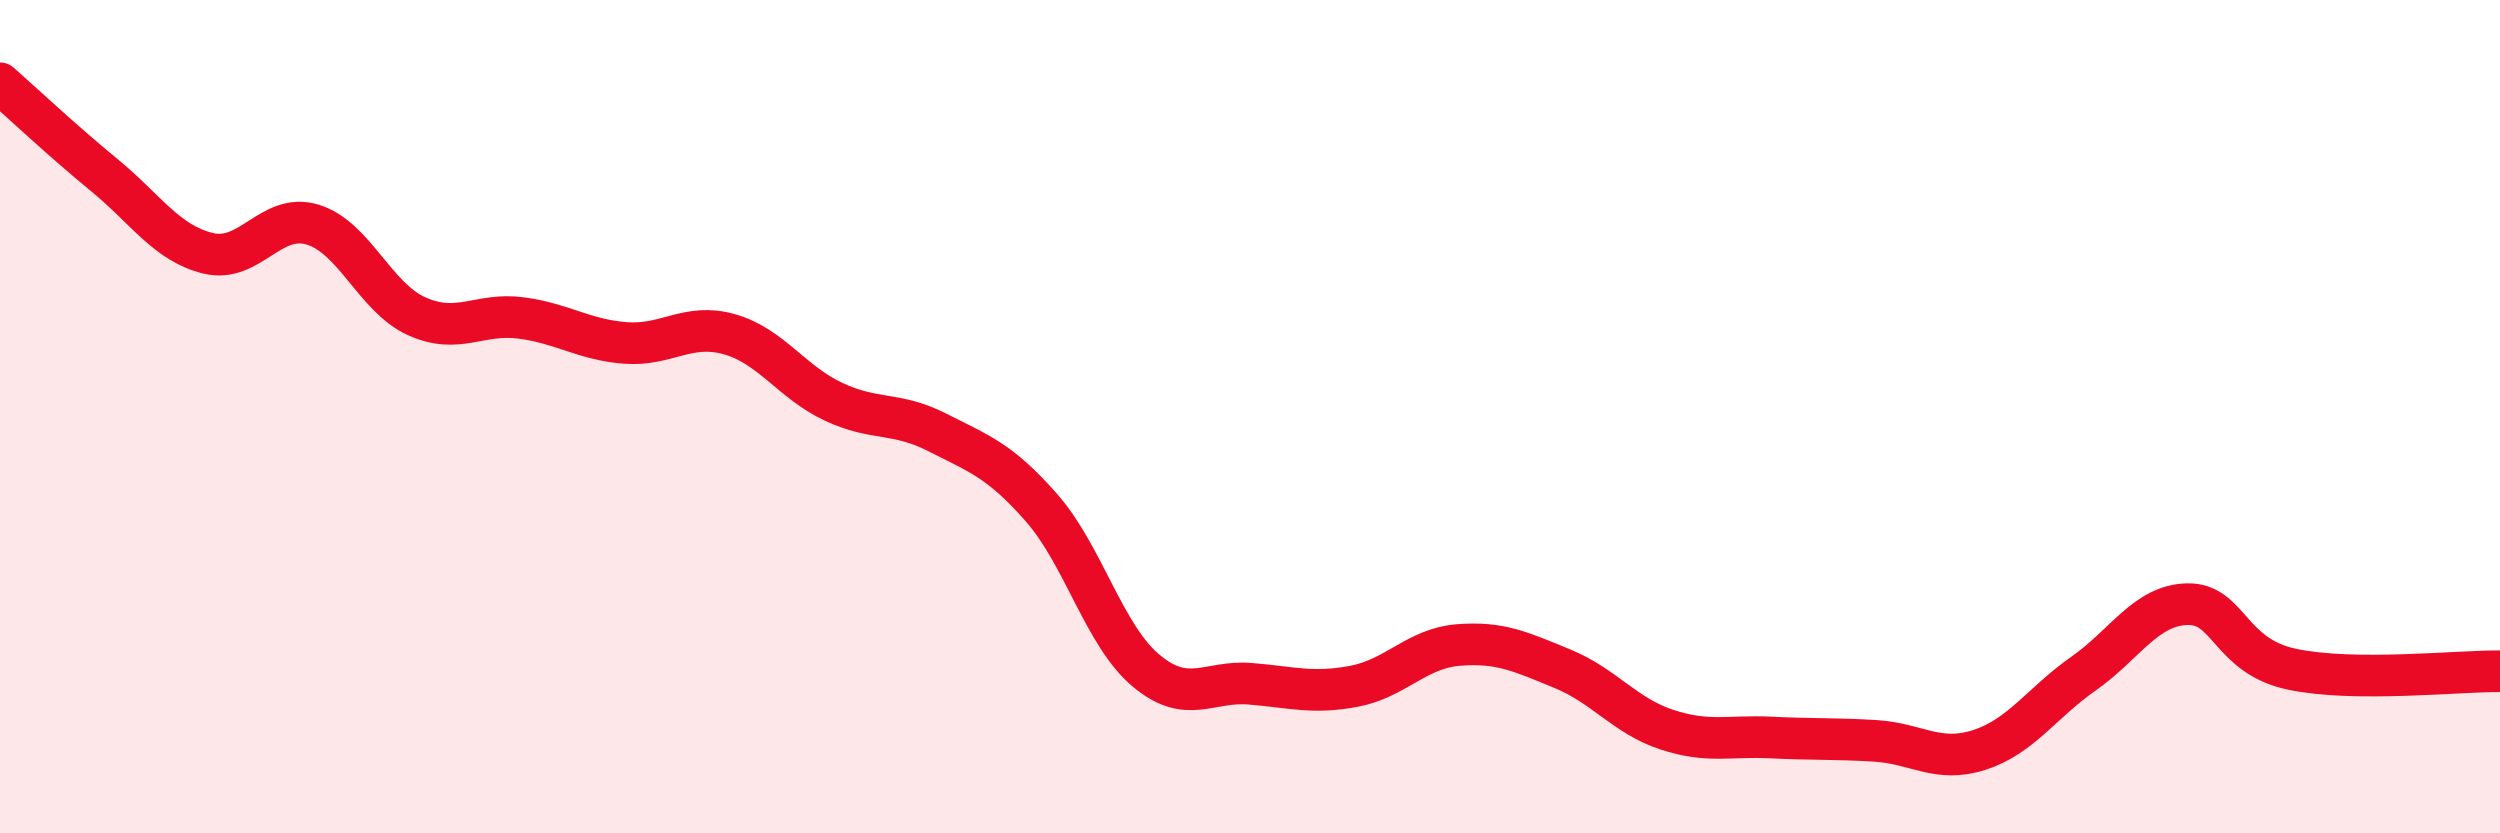
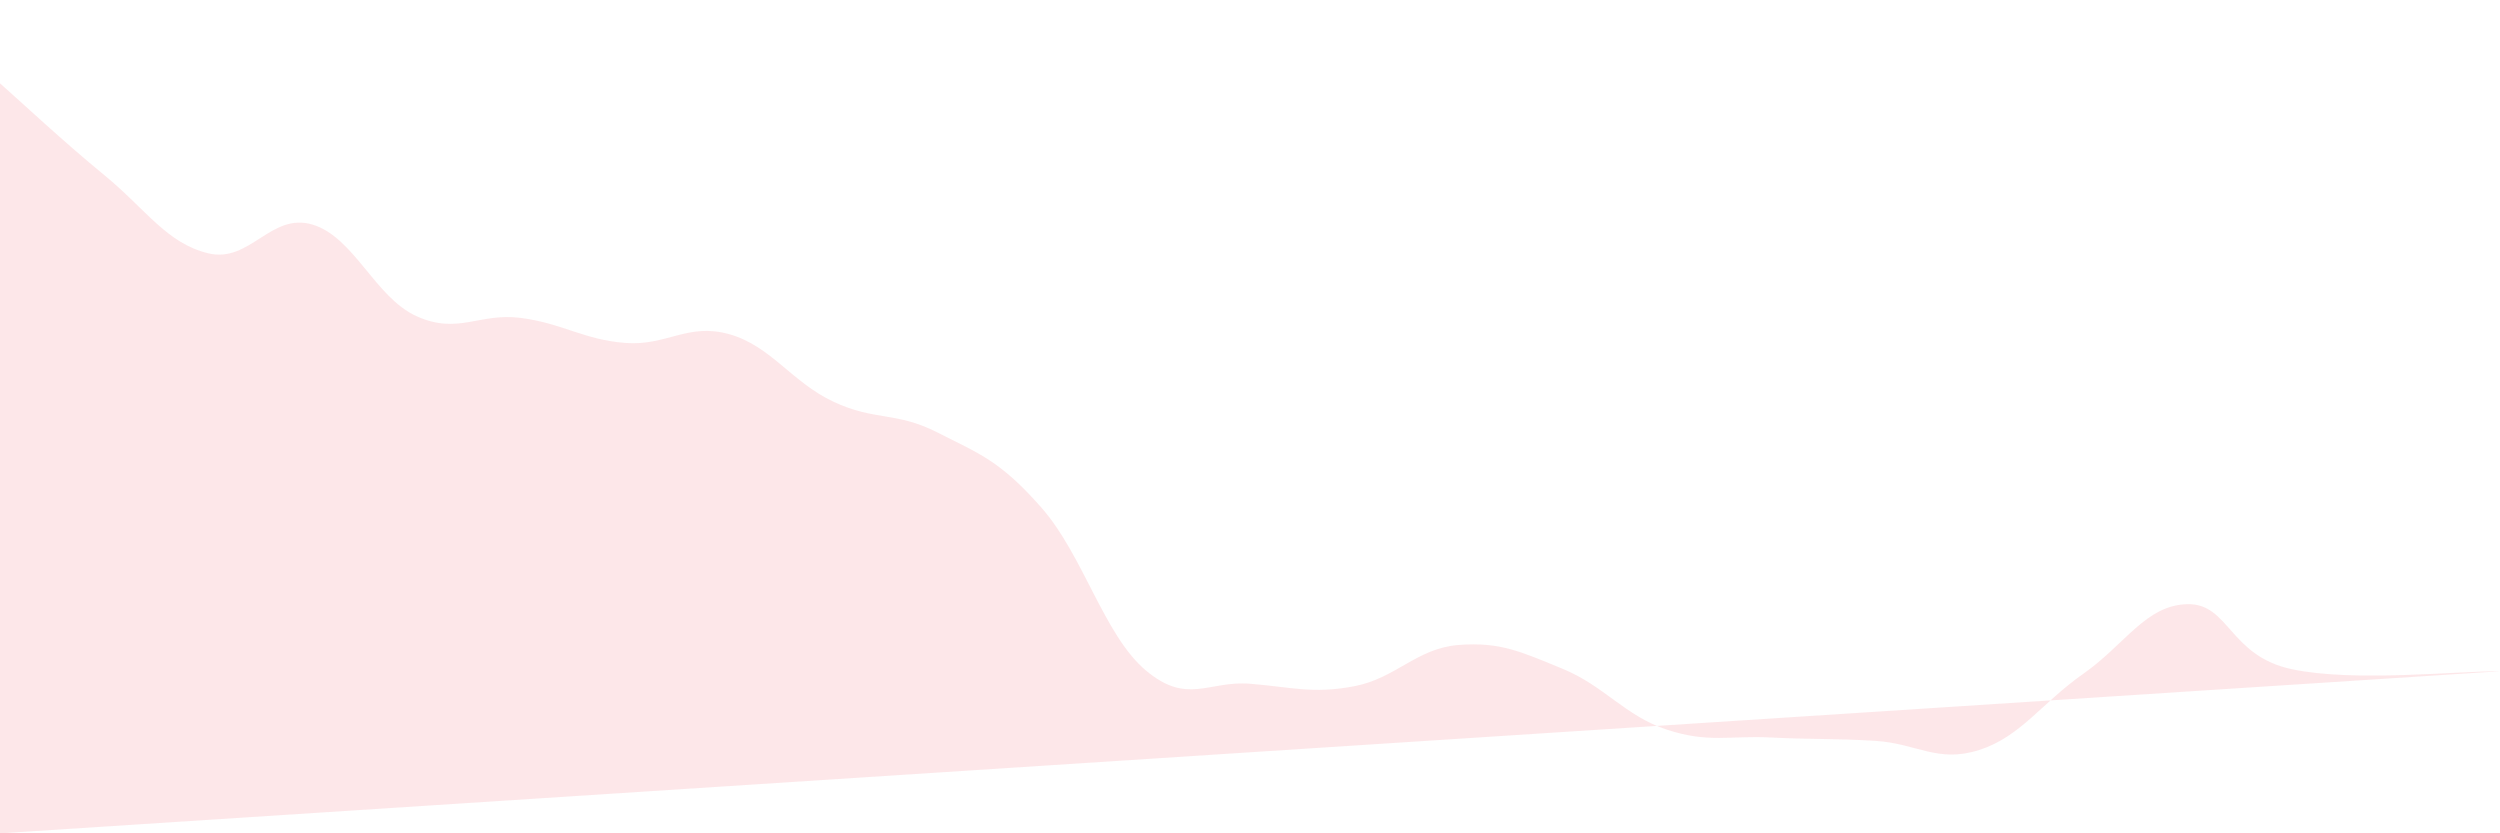
<svg xmlns="http://www.w3.org/2000/svg" width="60" height="20" viewBox="0 0 60 20">
-   <path d="M 0,2 C 0.5,2.44 1.5,3.38 2.5,4.2 C 3.5,5.02 4,5.84 5,6.08 C 6,6.32 6.5,5.09 7.5,5.39 C 8.5,5.69 9,7.14 10,7.59 C 11,8.04 11.5,7.5 12.5,7.63 C 13.5,7.76 14,8.15 15,8.23 C 16,8.31 16.5,7.74 17.5,8.02 C 18.5,8.3 19,9.17 20,9.64 C 21,10.11 21.5,9.87 22.5,10.38 C 23.5,10.89 24,11.05 25,12.19 C 26,13.33 26.5,15.25 27.5,16.09 C 28.5,16.93 29,16.33 30,16.41 C 31,16.49 31.5,16.66 32.5,16.47 C 33.5,16.28 34,15.56 35,15.48 C 36,15.4 36.5,15.64 37.5,16.05 C 38.5,16.46 39,17.18 40,17.51 C 41,17.84 41.5,17.65 42.5,17.7 C 43.5,17.75 44,17.72 45,17.78 C 46,17.84 46.5,18.32 47.5,18 C 48.5,17.68 49,16.87 50,16.17 C 51,15.47 51.5,14.52 52.5,14.5 C 53.5,14.48 53.5,15.74 55,16.06 C 56.5,16.38 59,16.1 60,16.11L60 20L0 20Z" fill="#EB0A25" opacity="0.1" stroke-linecap="round" stroke-linejoin="round" />
-   <path d="M 0,2 C 0.5,2.44 1.5,3.38 2.5,4.2 C 3.5,5.02 4,5.84 5,6.08 C 6,6.32 6.5,5.09 7.5,5.39 C 8.5,5.69 9,7.14 10,7.59 C 11,8.04 11.5,7.5 12.5,7.63 C 13.5,7.76 14,8.15 15,8.23 C 16,8.31 16.5,7.74 17.5,8.02 C 18.5,8.3 19,9.17 20,9.64 C 21,10.11 21.5,9.87 22.5,10.38 C 23.5,10.89 24,11.05 25,12.19 C 26,13.33 26.5,15.25 27.5,16.09 C 28.5,16.93 29,16.33 30,16.41 C 31,16.49 31.5,16.66 32.5,16.47 C 33.5,16.28 34,15.56 35,15.48 C 36,15.4 36.5,15.64 37.5,16.05 C 38.5,16.46 39,17.18 40,17.51 C 41,17.84 41.5,17.65 42.5,17.7 C 43.5,17.75 44,17.72 45,17.78 C 46,17.84 46.5,18.32 47.5,18 C 48.5,17.68 49,16.87 50,16.17 C 51,15.47 51.5,14.52 52.5,14.5 C 53.5,14.48 53.5,15.74 55,16.06 C 56.5,16.38 59,16.1 60,16.11" stroke="#EB0A25" stroke-width="1" fill="none" stroke-linecap="round" stroke-linejoin="round" />
+   <path d="M 0,2 C 0.5,2.44 1.5,3.38 2.5,4.2 C 3.5,5.02 4,5.84 5,6.08 C 6,6.32 6.5,5.09 7.5,5.39 C 8.5,5.69 9,7.14 10,7.59 C 11,8.04 11.5,7.5 12.5,7.63 C 13.5,7.76 14,8.15 15,8.23 C 16,8.31 16.5,7.74 17.5,8.02 C 18.5,8.3 19,9.17 20,9.64 C 21,10.11 21.5,9.87 22.5,10.38 C 23.5,10.89 24,11.05 25,12.19 C 26,13.33 26.5,15.25 27.5,16.09 C 28.5,16.93 29,16.33 30,16.41 C 31,16.49 31.5,16.66 32.5,16.47 C 33.5,16.28 34,15.56 35,15.48 C 36,15.4 36.5,15.64 37.5,16.05 C 38.5,16.46 39,17.18 40,17.51 C 41,17.84 41.5,17.65 42.5,17.7 C 43.5,17.75 44,17.72 45,17.78 C 46,17.84 46.5,18.32 47.5,18 C 48.5,17.68 49,16.87 50,16.17 C 51,15.47 51.5,14.52 52.5,14.5 C 53.5,14.48 53.5,15.74 55,16.06 C 56.5,16.38 59,16.1 60,16.11L0 20Z" fill="#EB0A25" opacity="0.1" stroke-linecap="round" stroke-linejoin="round" />
</svg>